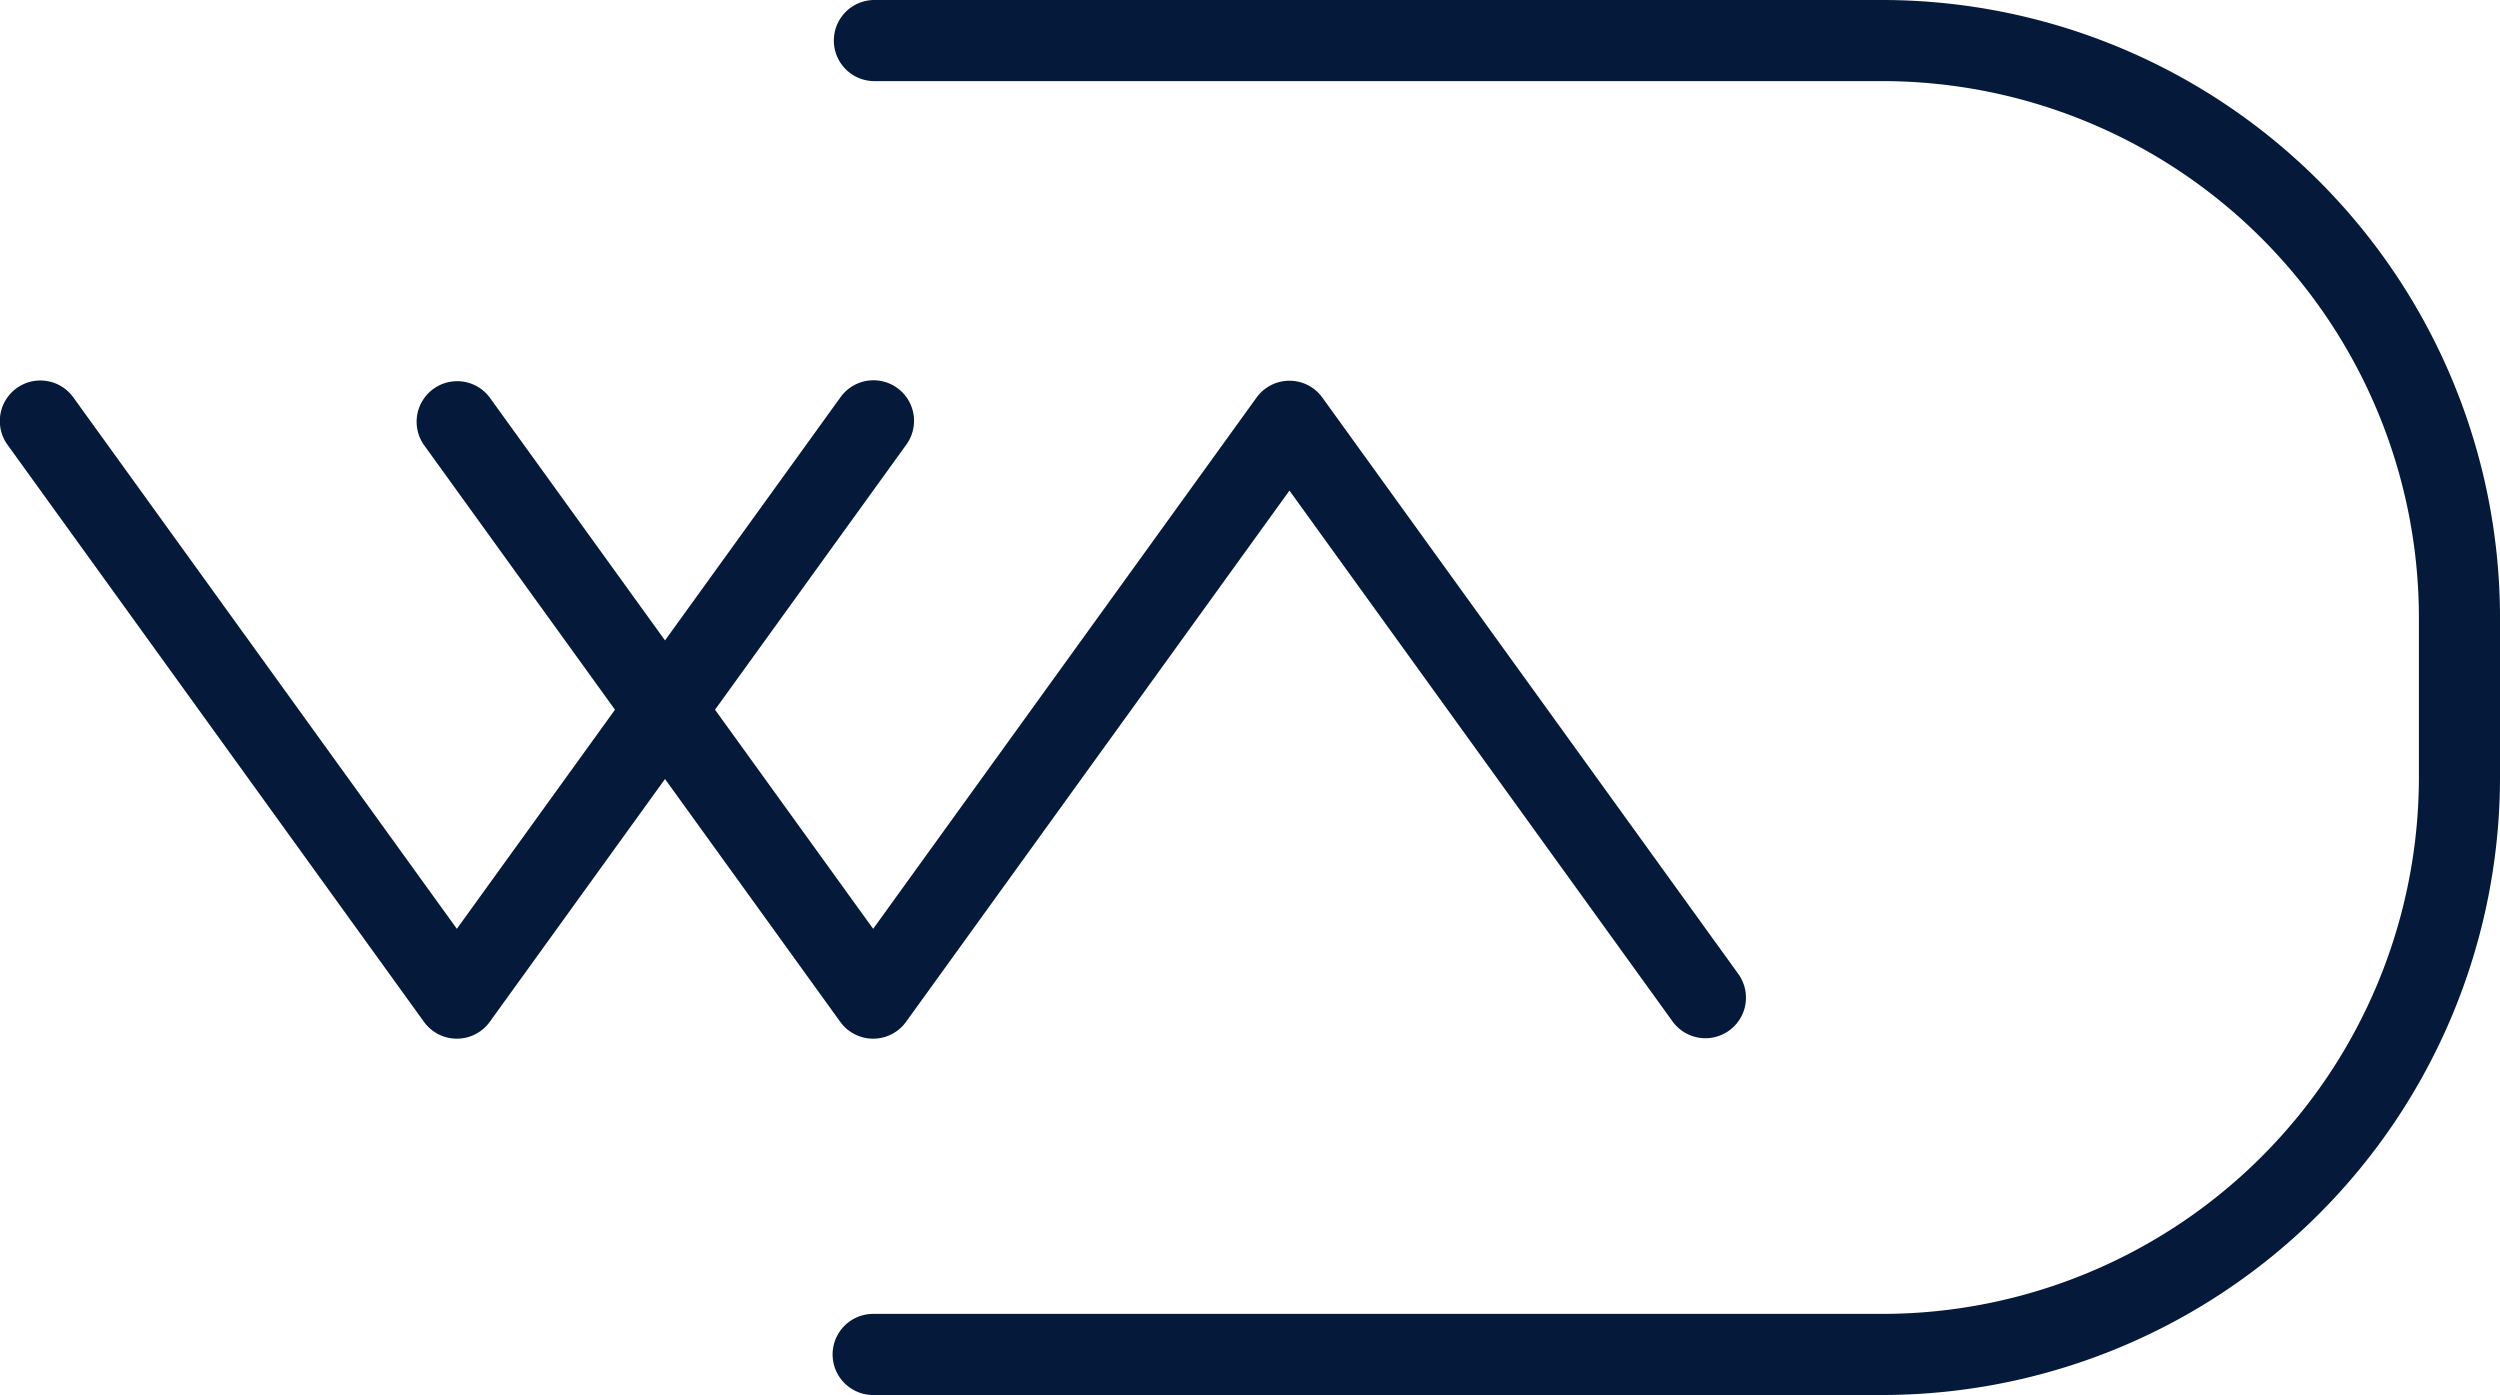
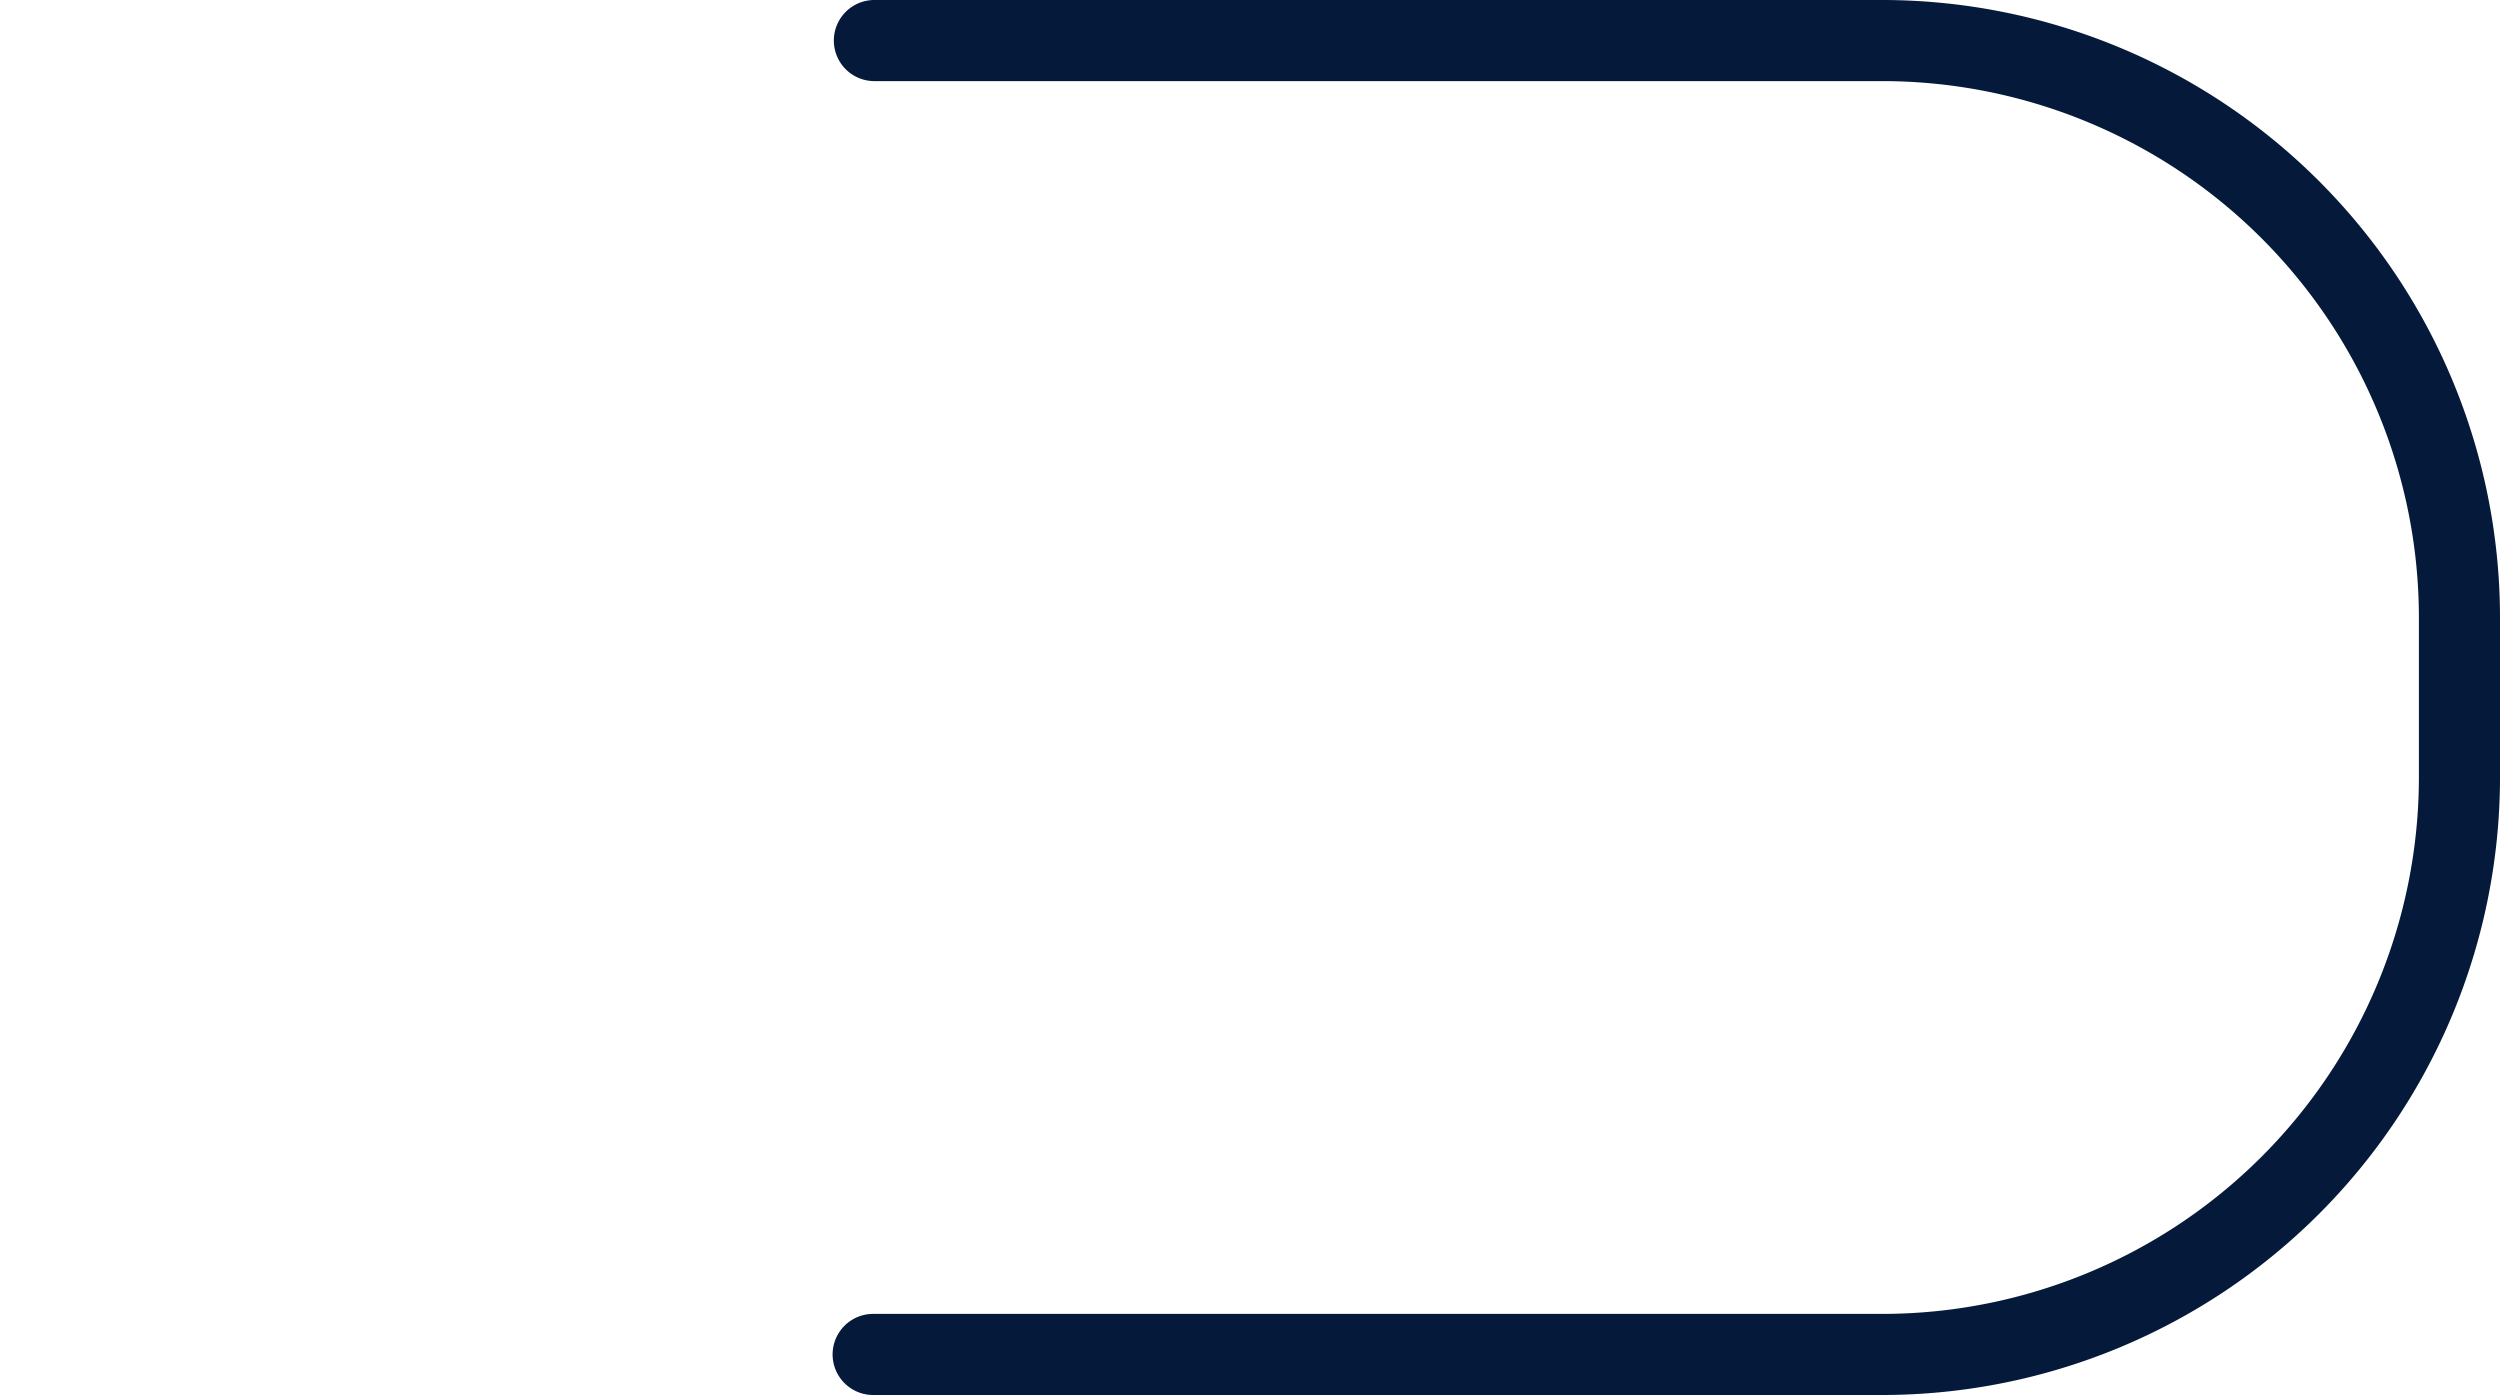
<svg xmlns="http://www.w3.org/2000/svg" viewBox="0 0 253.815 141.63">
  <defs>
    <style>.a{fill:#051a3a;}</style>
  </defs>
-   <path class="a" d="M85.309,103.745a4.117,4.117,0,0,0,6.678,0l38.926-53.937,38.925,53.937a4.118,4.118,0,0,0,6.678-4.819L134.251,40.362a4.117,4.117,0,0,0-6.678,0L88.648,94.299,72.593,72.054,91.987,45.182a4.118,4.118,0,1,0-6.678-4.819L67.515,65.018,49.722,40.362a4.118,4.118,0,0,0-6.678,4.819L62.437,72.054,46.383,94.299,7.457,40.362A4.118,4.118,0,1,0,.779,45.182l42.265,58.563a4.117,4.117,0,0,0,6.678,0L67.515,79.09Z" />
  <path class="a" d="M191.134,0H88.71a4.118,4.118,0,0,0,0,8.235H191.134a54.508,54.508,0,0,1,54.447,54.446v16.268a54.508,54.508,0,0,1-54.447,54.446H88.648a4.117,4.117,0,1,0,0,8.234H191.134a62.752,62.752,0,0,0,62.682-62.681V62.681A62.752,62.752,0,0,0,191.134,0Z" />
</svg>